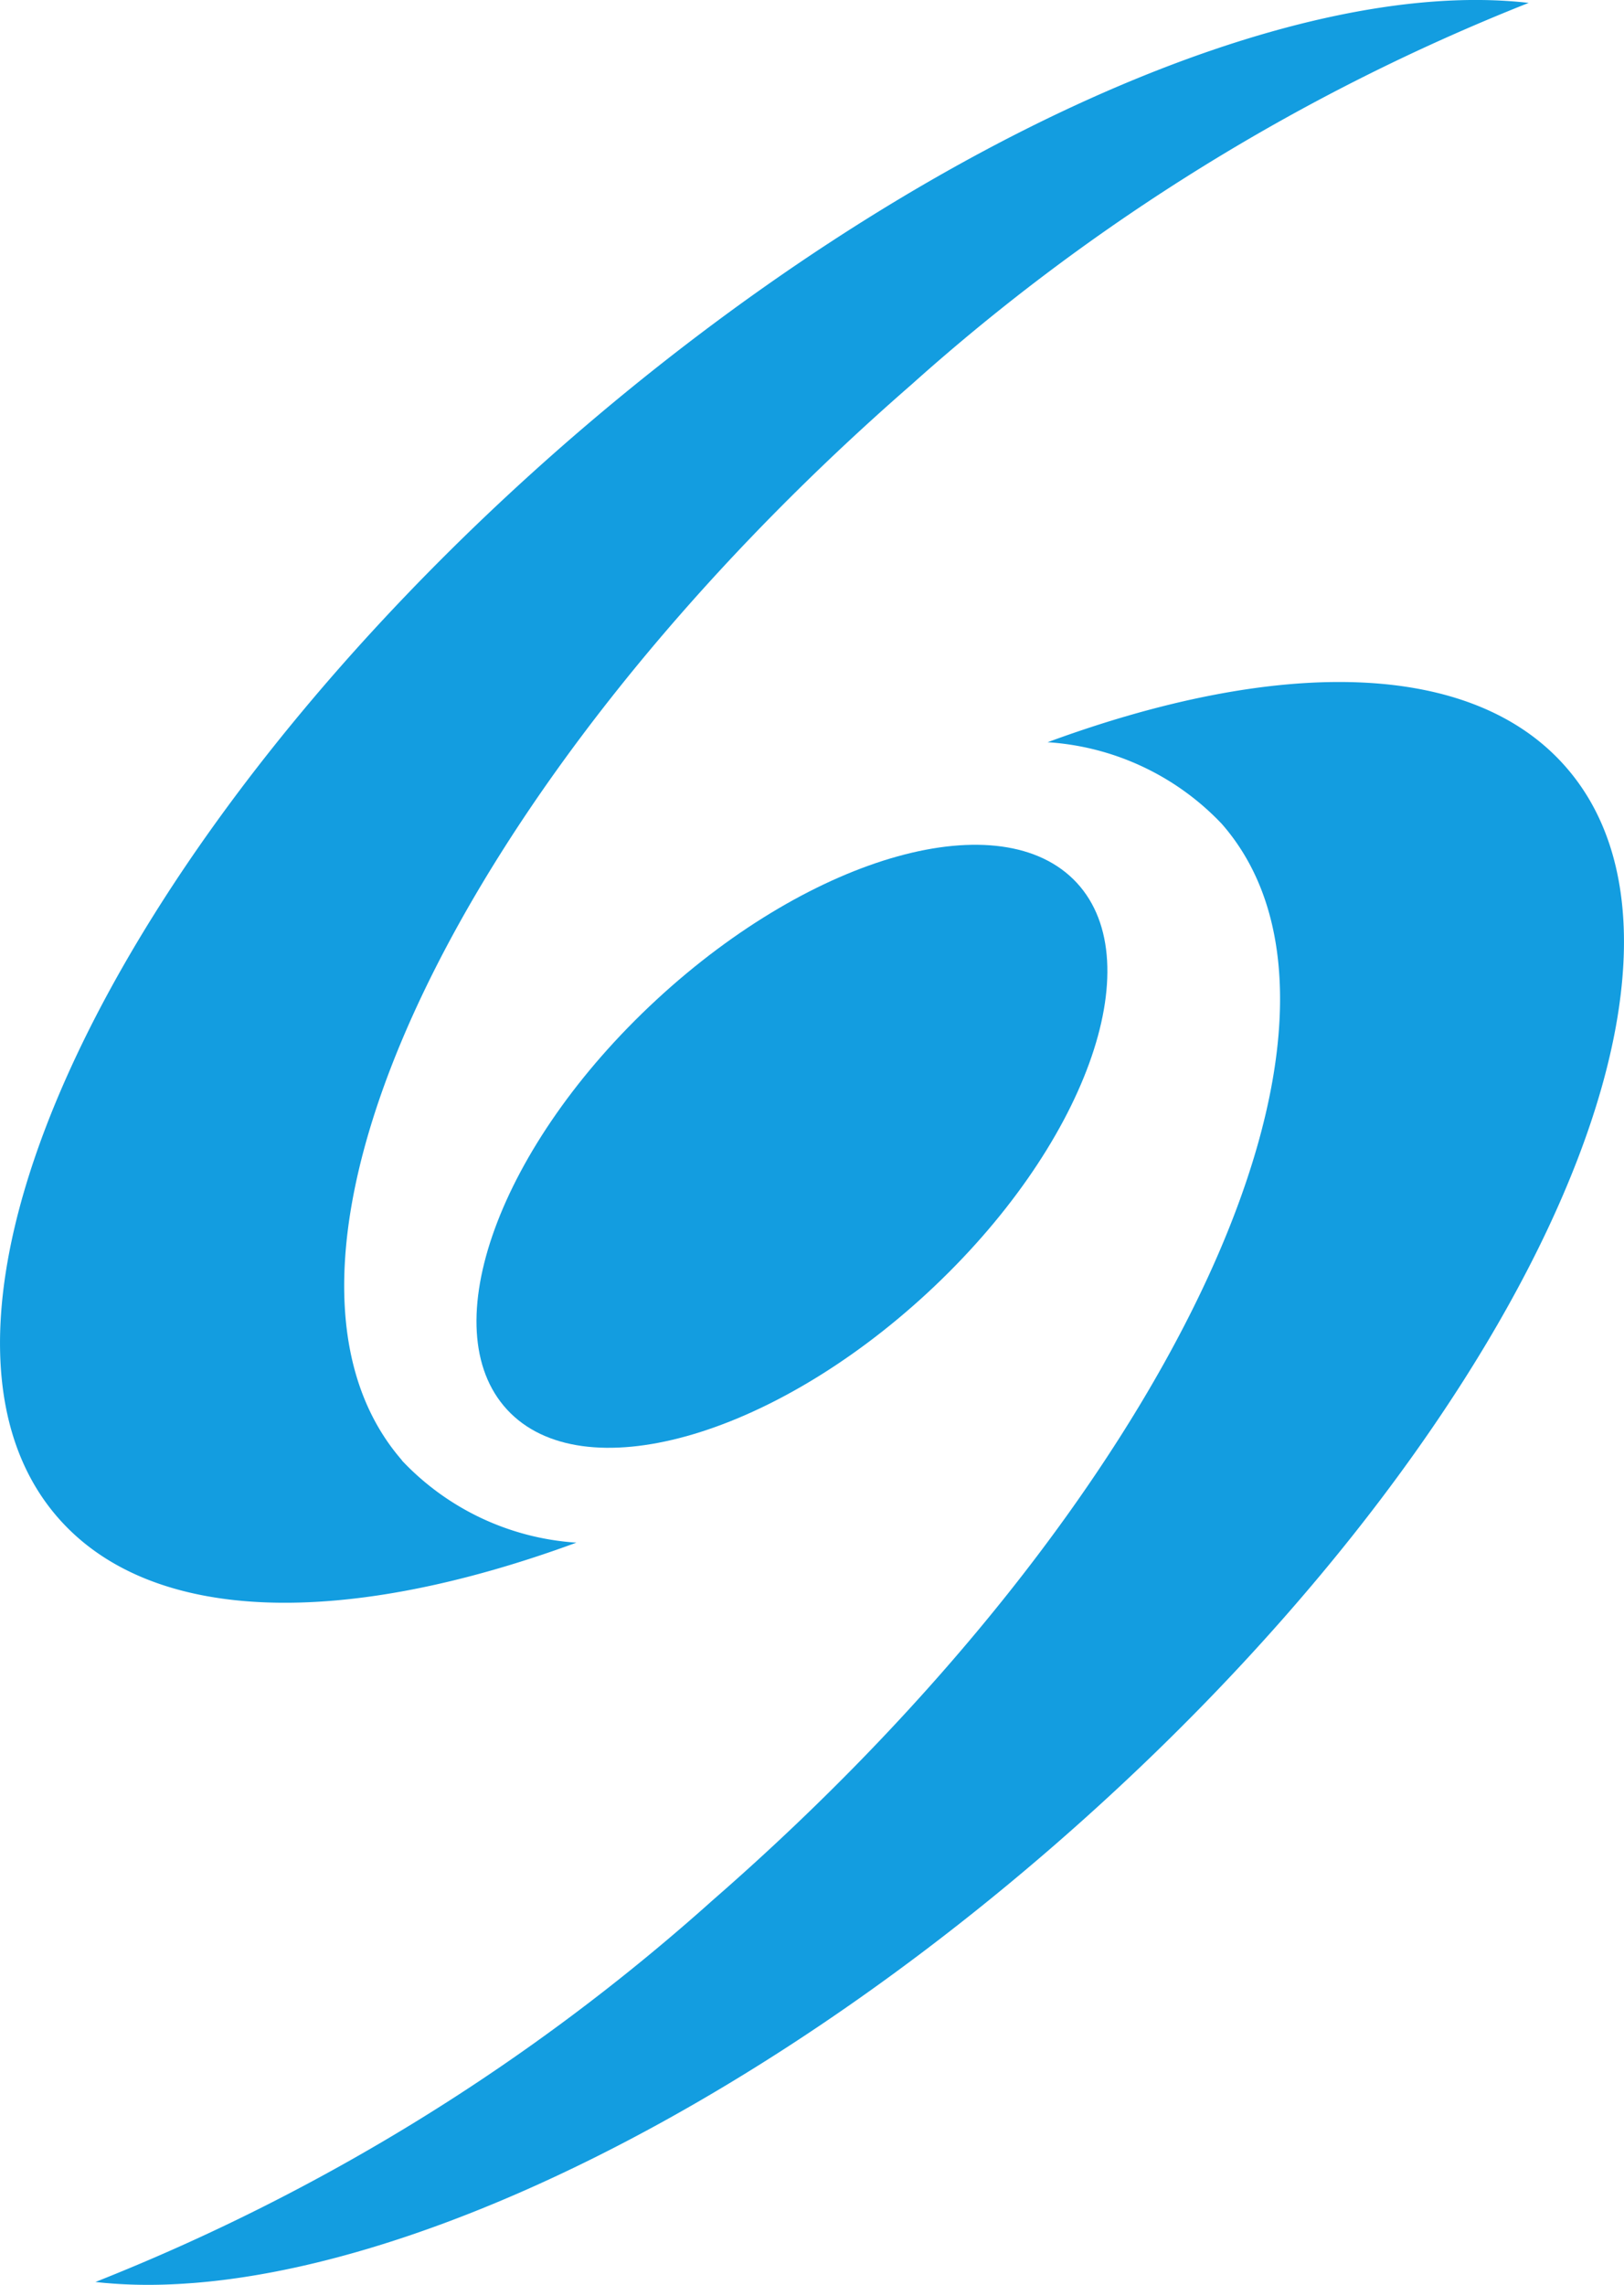
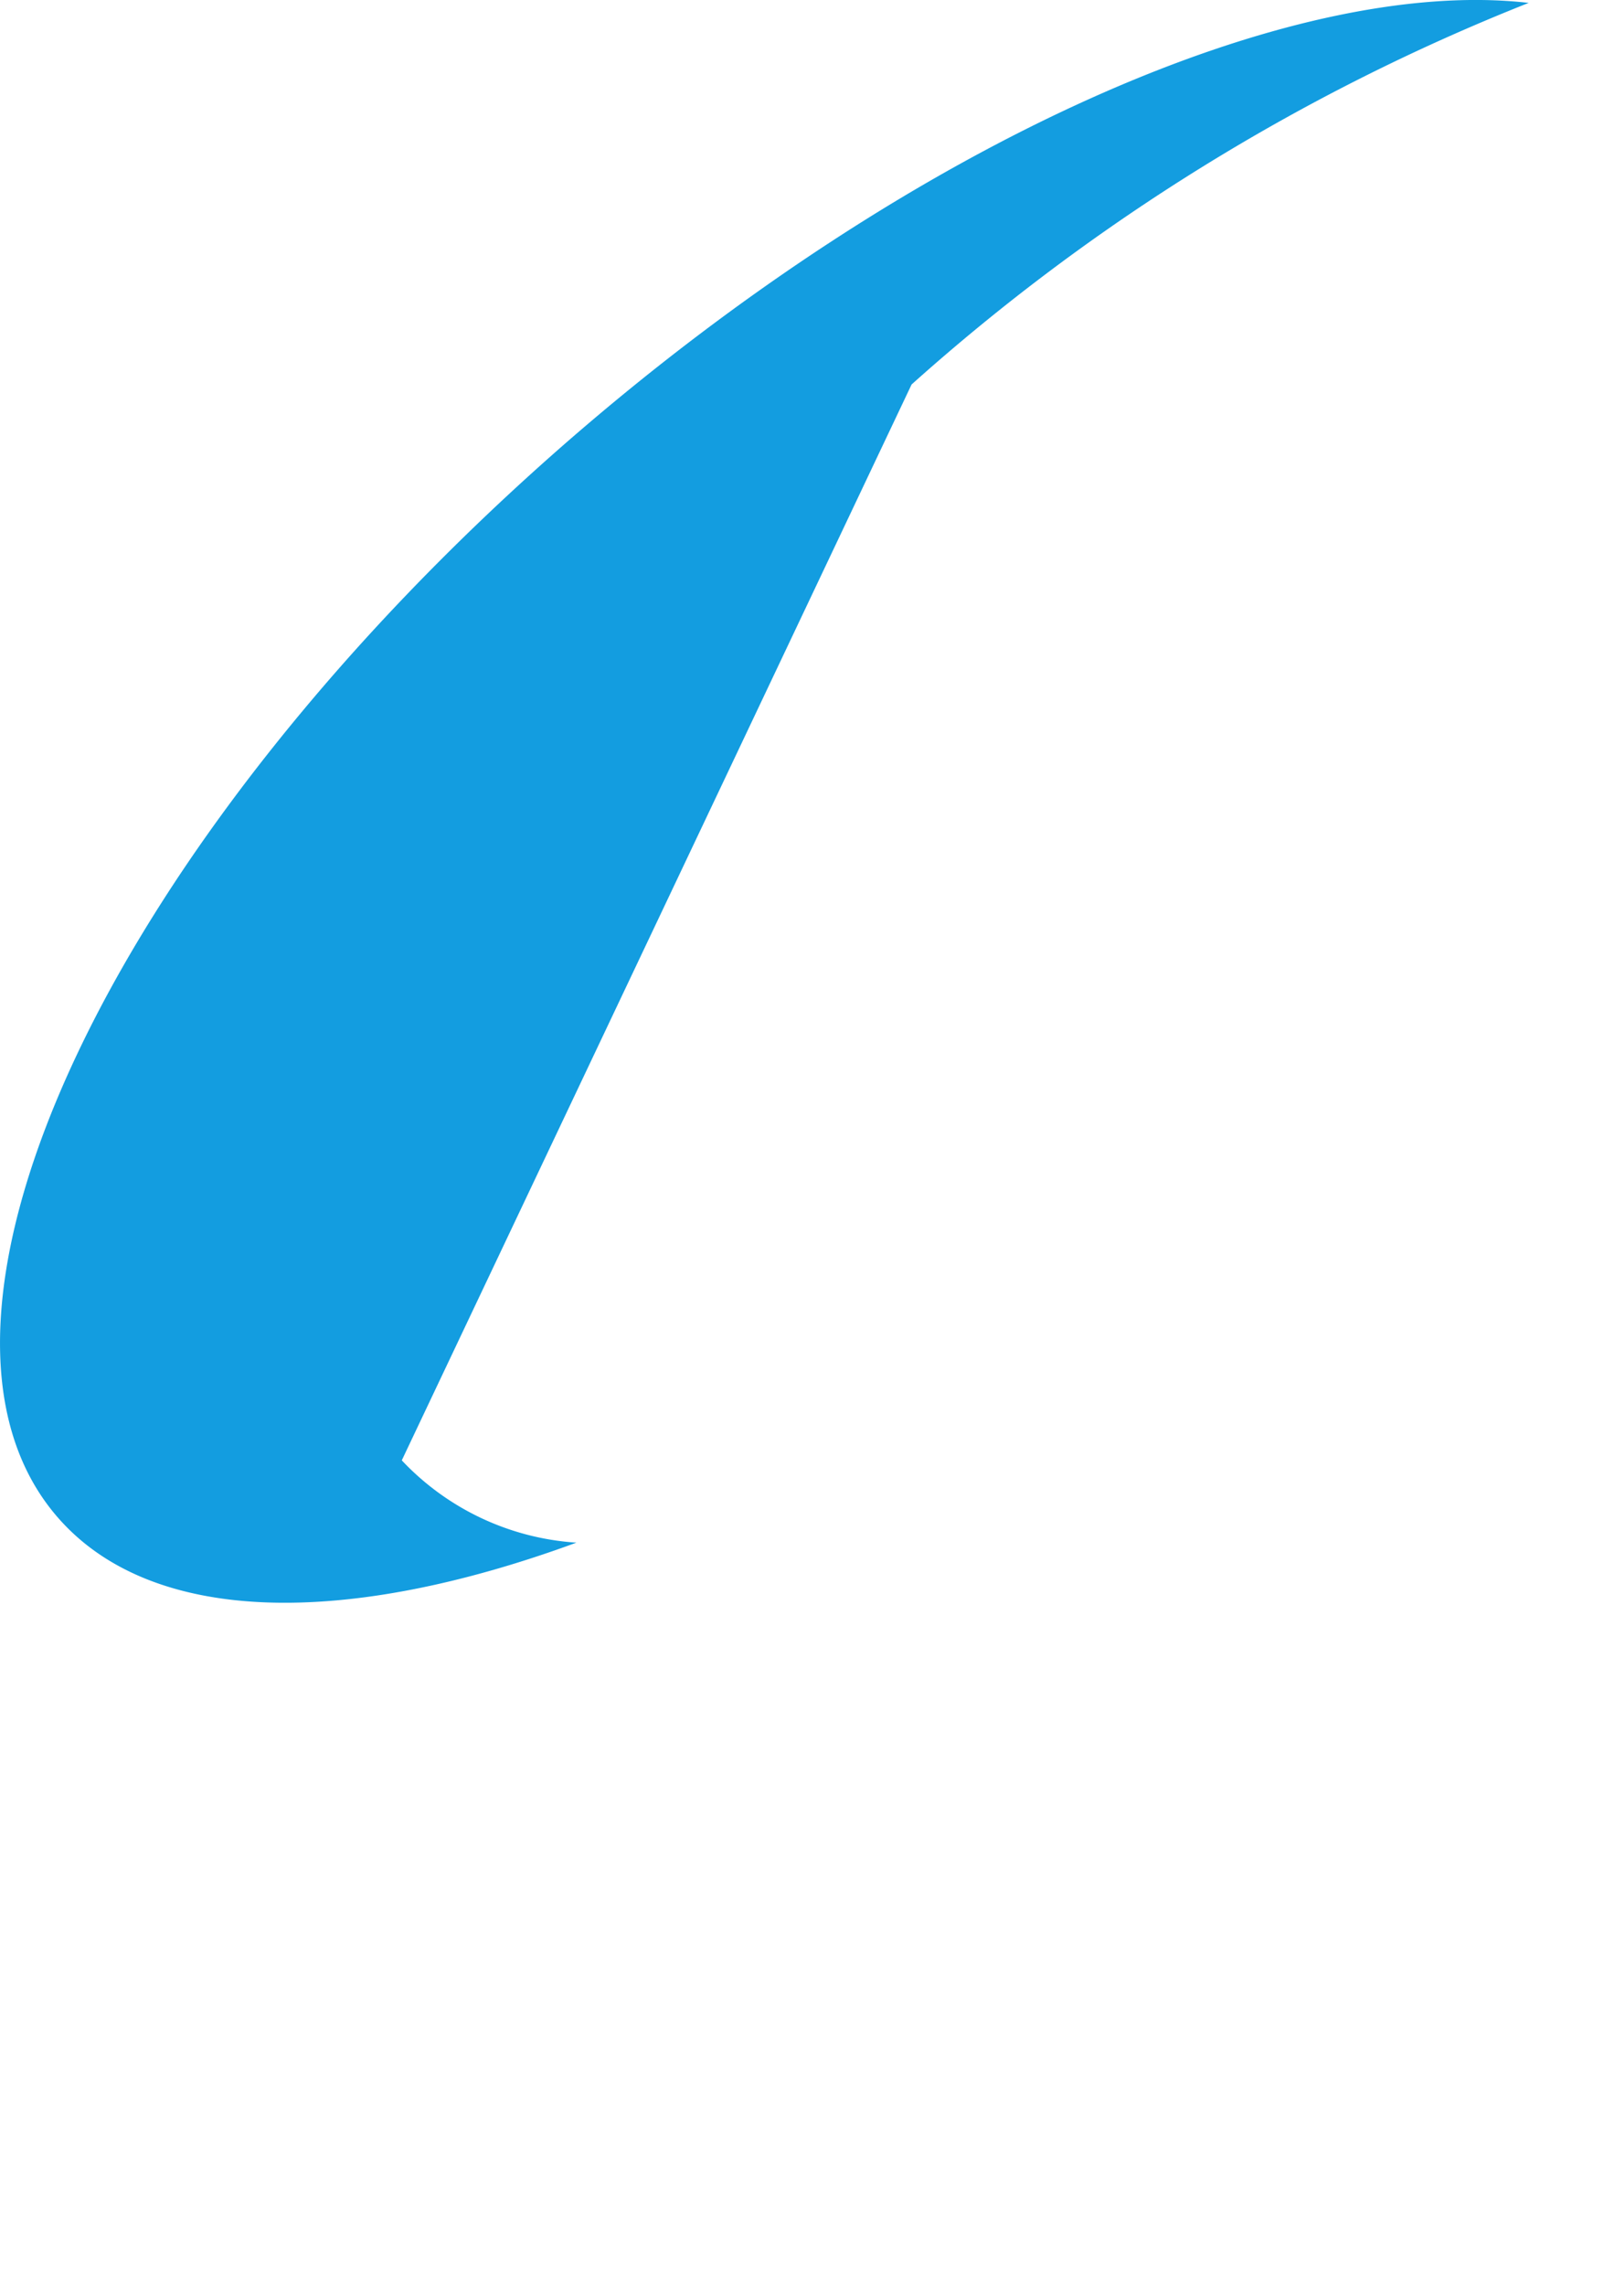
<svg xmlns="http://www.w3.org/2000/svg" id="favicon" width="25.816" height="36.314" viewBox="0 0 25.816 36.314">
-   <path id="Tracé_191" data-name="Tracé 191" d="M214.814,10.515c-1.191-1.286-4.181-.455-6.682,1.858s-3.564,5.229-2.374,6.516,4.182.455,6.682-1.858S216,11.8,214.814,10.515Z" transform="translate(-197.696 3.517)" fill="#139de0" fill-rule="evenodd" />
-   <path id="Tracé_192" data-name="Tracé 192" d="M218.747,10.277a4.183,4.183,0,0,0-2.776-1.305c3.665-1.349,6.748-1.322,8.244.4,2.749,3.155-.881,10.811-8.1,17.1-5.511,4.8-11.52,7.4-15.28,6.973a32.774,32.774,0,0,0,9.809-6.065c7.223-6.288,10.852-13.942,8.105-17.1" transform="translate(-199.318 2.825)" fill="#139de0" />
-   <path id="Tracé_193" data-name="Tracé 193" d="M206.11,23.287a4.185,4.185,0,0,0,2.776,1.308c-3.665,1.346-6.746,1.32-8.244-.4-2.749-3.155.881-10.811,8.1-17.1C214.255,2.3,220.264-.31,224.024.122a32.784,32.784,0,0,0-9.81,6.065c-7.22,6.288-10.851,13.942-8.1,17.1" transform="translate(-199.723 -0.076)" fill="#139de0" />
+   <path id="Tracé_193" data-name="Tracé 193" d="M206.11,23.287a4.185,4.185,0,0,0,2.776,1.308c-3.665,1.346-6.746,1.32-8.244-.4-2.749-3.155.881-10.811,8.1-17.1C214.255,2.3,220.264-.31,224.024.122a32.784,32.784,0,0,0-9.81,6.065" transform="translate(-199.723 -0.076)" fill="#139de0" />
</svg>